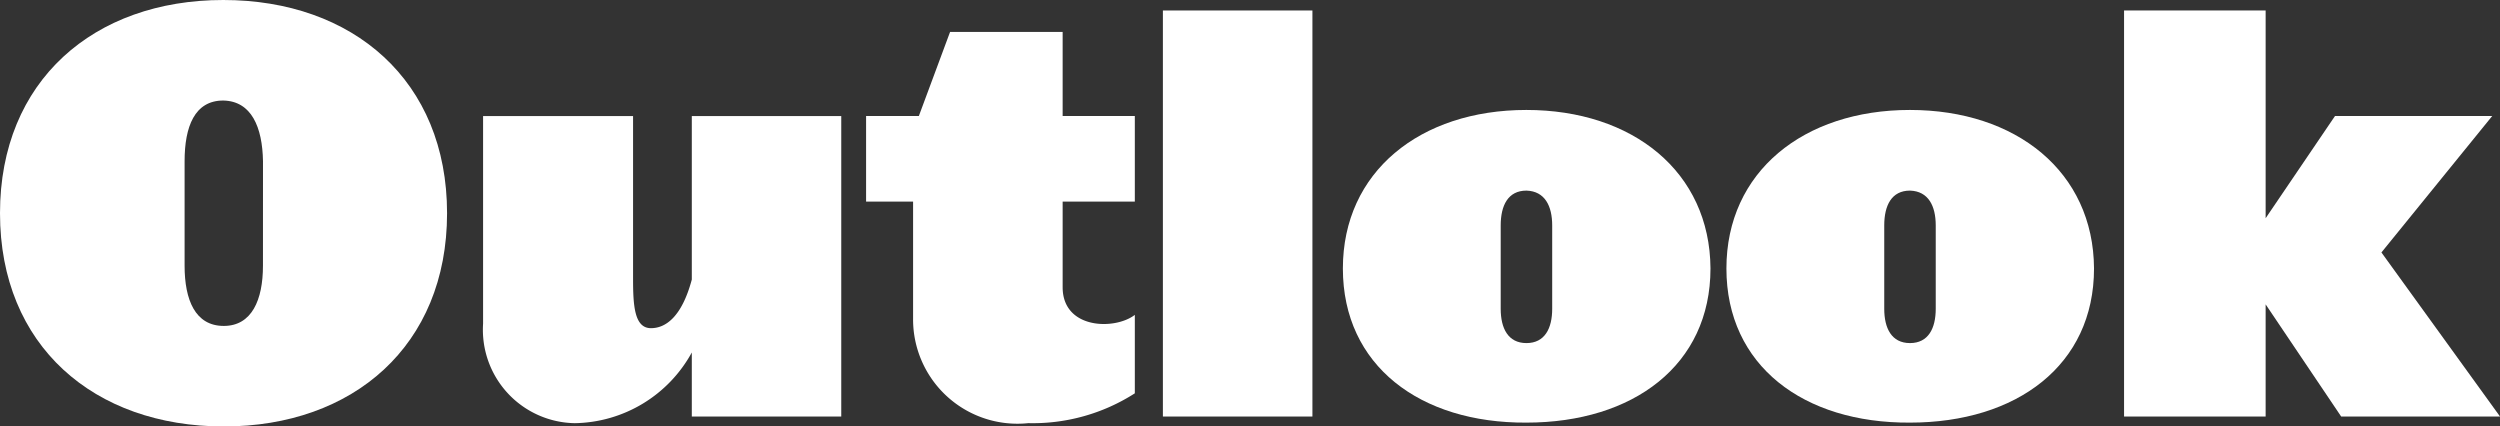
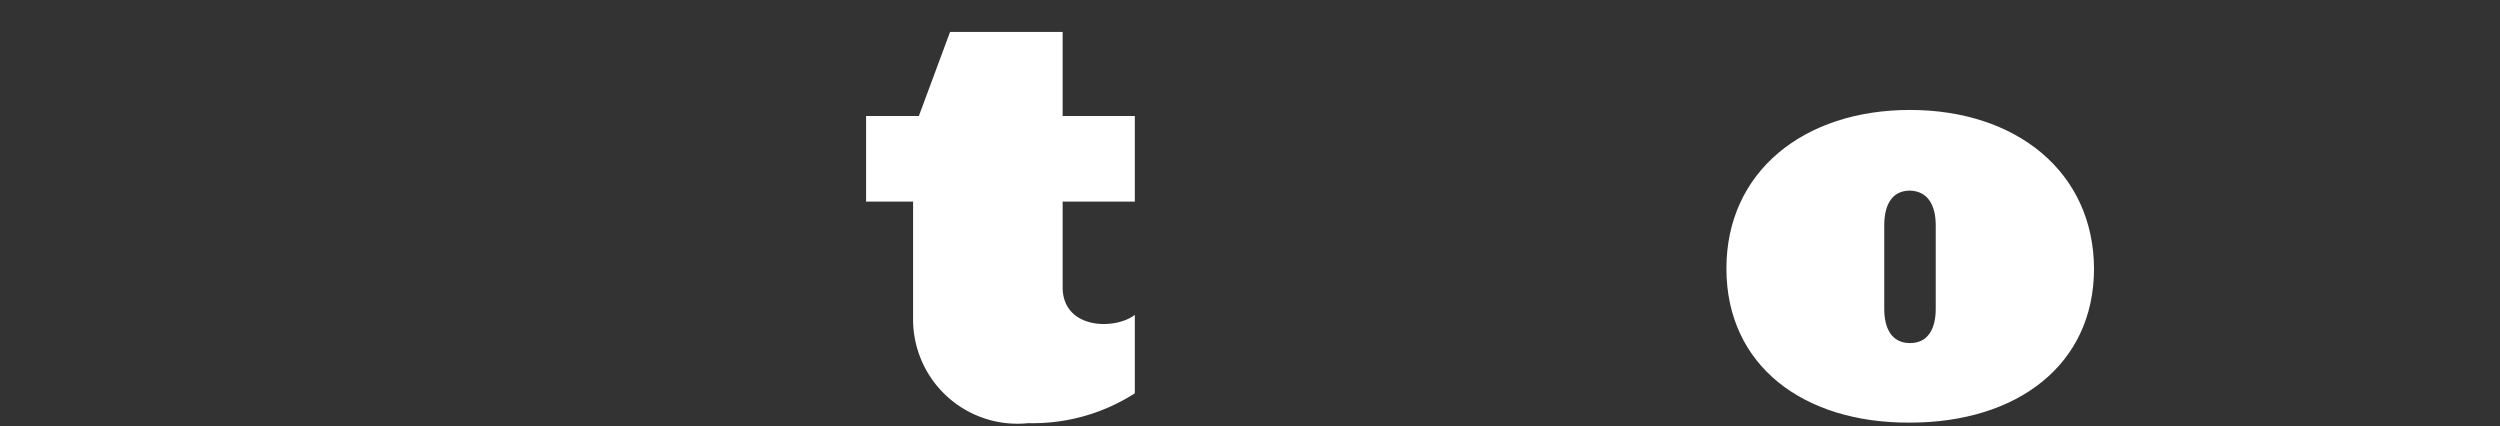
<svg xmlns="http://www.w3.org/2000/svg" id="Outlook_India" data-name="Outlook India" width="71.075" height="12.125" viewBox="0 0 71.075 12.125">
  <rect x="0" y="0" width="71.075" height="12.125" fill="#333333" stroke="none" />
-   <path id="Path_2401" data-name="Path 2401" d="M12.71,6.062C12.71,2.293,10.037,0,6.347,0,2.672,0,0,2.293,0,6.062s2.672,6.062,6.363,6.062C10.037,12.125,12.71,9.832,12.71,6.062ZM7.476,7.554c0,.974-.318,1.712-1.114,1.712-.811,0-1.114-.738-1.114-1.712V4.586c0-.989.286-1.728,1.1-1.728.8.016,1.113.754,1.129,1.728Z" transform="translate(0 0)" fill="#fff" />
-   <path id="Path_2402" data-name="Path 2402" d="M41.9,16.16V7.617H37.651v4.649c-.286,1.068-.748,1.382-1.161,1.382-.477,0-.509-.66-.509-1.413V7.617H31.717v5.905a2.656,2.656,0,0,0,2.609,2.827,3.863,3.863,0,0,0,3.325-2.01V16.16Z" transform="translate(-17.983 -4.318)" fill="#fff" />
  <path id="Path_2403" data-name="Path 2403" d="M64.51,12.375v-2.23c-.573.44-2.052.408-2.052-.785V6.925H64.51V4.491H62.458V2.1h-3.2L58.37,4.491h-1.5V6.925h1.336v3.33a2.966,2.966,0,0,0,3.277,2.968A5.372,5.372,0,0,0,64.51,12.375Z" transform="translate(-32.247 -1.193)" fill="#fff" />
-   <path id="Path_2404" data-name="Path 2404" d="M80.6,12.233V.689H76.349V12.233Z" transform="translate(-43.288 -0.391)" fill="#fff" />
-   <path id="Path_2405" data-name="Path 2405" d="M98.617,11.725c-.016-2.748-2.211-4.507-5.234-4.507s-5.217,1.759-5.217,4.507c0,2.764,2.2,4.4,5.217,4.382C96.422,16.107,98.617,14.474,98.617,11.725Zm-4.5,1.147c0,.55-.207.974-.732.974s-.732-.424-.732-.974V10.5c0-.565.207-.989.732-.989.525.016.732.44.732.989Z" transform="translate(-49.988 -4.092)" fill="#fff" />
  <path id="Path_2406" data-name="Path 2406" d="M123.8,11.725c-.016-2.748-2.211-4.507-5.234-4.507s-5.217,1.759-5.217,4.507c0,2.764,2.195,4.4,5.217,4.382C121.606,16.107,123.8,14.474,123.8,11.725Zm-4.5,1.147c0,.55-.207.974-.732.974s-.732-.424-.732-.974V10.5c0-.565.207-.989.732-.989.525.016.732.44.732.989Z" transform="translate(-64.267 -4.092)" fill="#fff" />
-   <path id="Path_2407" data-name="Path 2407" d="M150.142,12.233l-3.372-4.665,3.15-3.879h-4.47l-1.972,2.906V.689h-4.025V12.233h4.025V9.044l2.147,3.188Z" transform="translate(-79.066 -0.391)" fill="#fff" />
</svg>